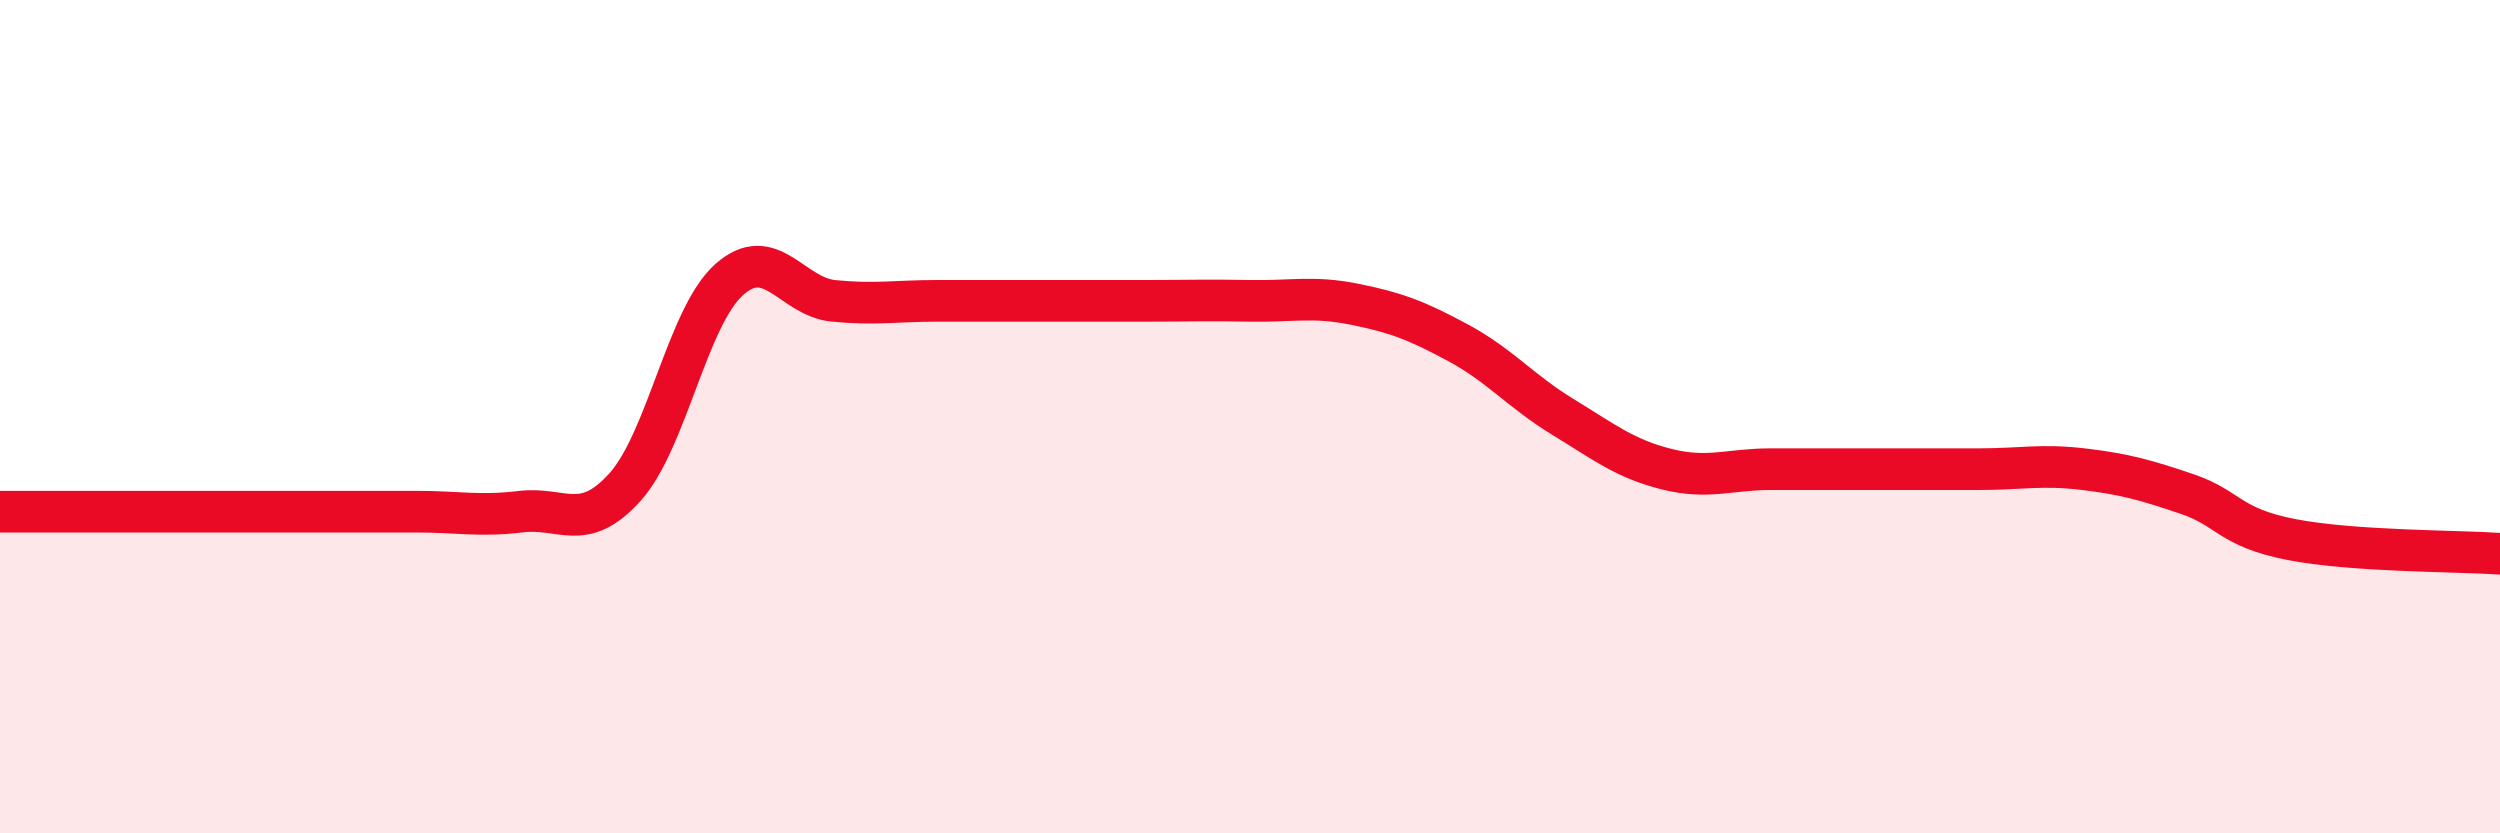
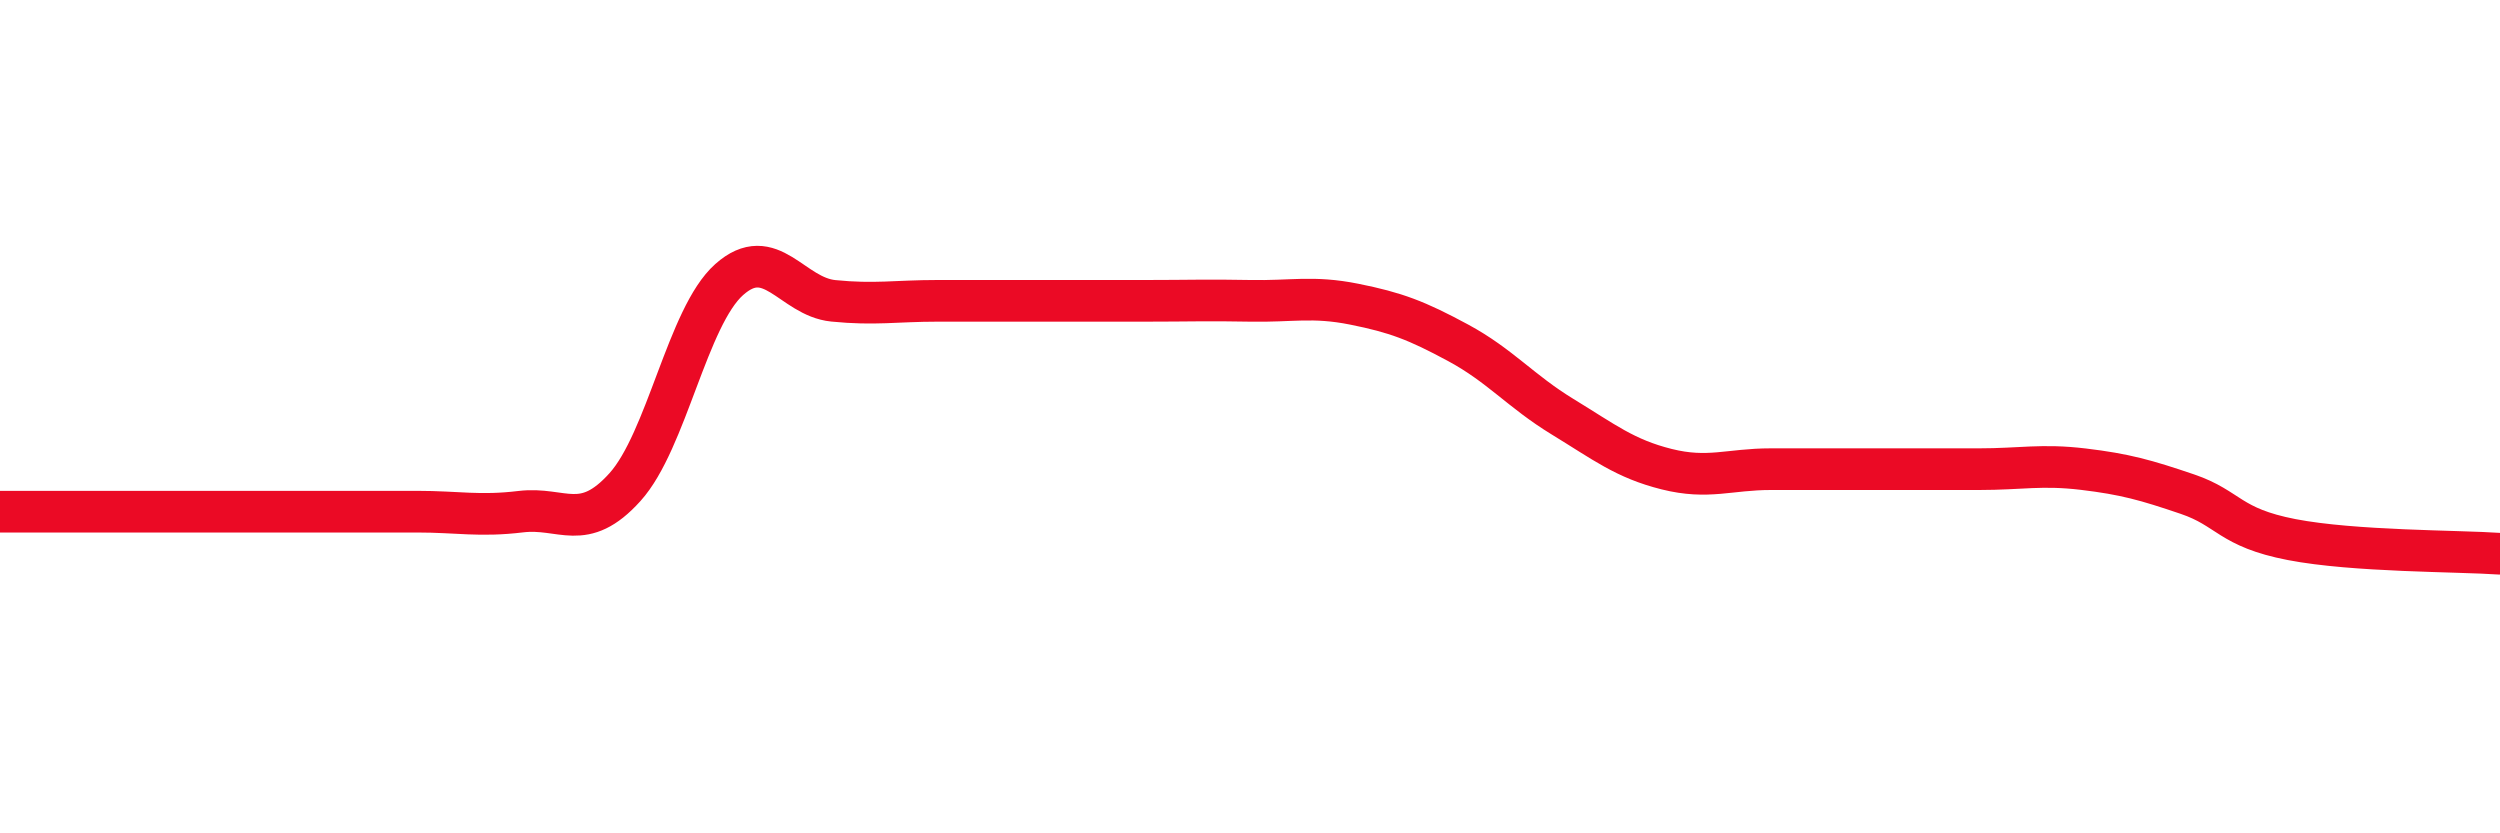
<svg xmlns="http://www.w3.org/2000/svg" width="60" height="20" viewBox="0 0 60 20">
-   <path d="M 0,12.28 C 0.5,12.28 1.5,12.28 2.5,12.28 C 3.5,12.28 4,12.28 5,12.28 C 6,12.28 6.5,12.28 7.5,12.28 C 8.5,12.28 9,12.28 10,12.28 C 11,12.28 11.5,12.4 12.5,12.28 C 13.5,12.16 14,12.8 15,11.69 C 16,10.58 16.5,7.6 17.5,6.71 C 18.5,5.82 19,7.12 20,7.22 C 21,7.32 21.5,7.22 22.5,7.22 C 23.5,7.22 24,7.22 25,7.22 C 26,7.22 26.5,7.22 27.5,7.22 C 28.5,7.22 29,7.2 30,7.22 C 31,7.24 31.5,7.1 32.5,7.3 C 33.5,7.5 34,7.69 35,8.23 C 36,8.77 36.5,9.39 37.5,10 C 38.5,10.61 39,11.01 40,11.26 C 41,11.51 41.5,11.26 42.5,11.26 C 43.5,11.26 44,11.26 45,11.26 C 46,11.26 46.5,11.26 47.5,11.26 C 48.5,11.26 49,11.14 50,11.26 C 51,11.38 51.5,11.52 52.5,11.86 C 53.5,12.2 53.5,12.66 55,12.95 C 56.5,13.24 59,13.22 60,13.29L60 20L0 20Z" fill="#EB0A25" opacity="0.1" stroke-linecap="round" stroke-linejoin="round" />
  <path d="M 0,12.28 C 0.5,12.28 1.5,12.28 2.5,12.28 C 3.5,12.28 4,12.28 5,12.28 C 6,12.28 6.5,12.28 7.5,12.28 C 8.5,12.28 9,12.28 10,12.28 C 11,12.28 11.5,12.4 12.5,12.28 C 13.5,12.16 14,12.8 15,11.69 C 16,10.58 16.5,7.6 17.5,6.71 C 18.5,5.82 19,7.12 20,7.22 C 21,7.32 21.5,7.22 22.5,7.22 C 23.5,7.22 24,7.22 25,7.22 C 26,7.22 26.5,7.22 27.5,7.22 C 28.5,7.22 29,7.2 30,7.22 C 31,7.24 31.5,7.1 32.5,7.3 C 33.5,7.5 34,7.69 35,8.23 C 36,8.77 36.5,9.39 37.5,10 C 38.5,10.61 39,11.01 40,11.26 C 41,11.51 41.5,11.26 42.5,11.26 C 43.5,11.26 44,11.26 45,11.26 C 46,11.26 46.5,11.26 47.5,11.26 C 48.5,11.26 49,11.14 50,11.26 C 51,11.38 51.5,11.52 52.5,11.86 C 53.5,12.2 53.5,12.66 55,12.95 C 56.5,13.24 59,13.22 60,13.29" stroke="#EB0A25" stroke-width="1" fill="none" stroke-linecap="round" stroke-linejoin="round" />
</svg>